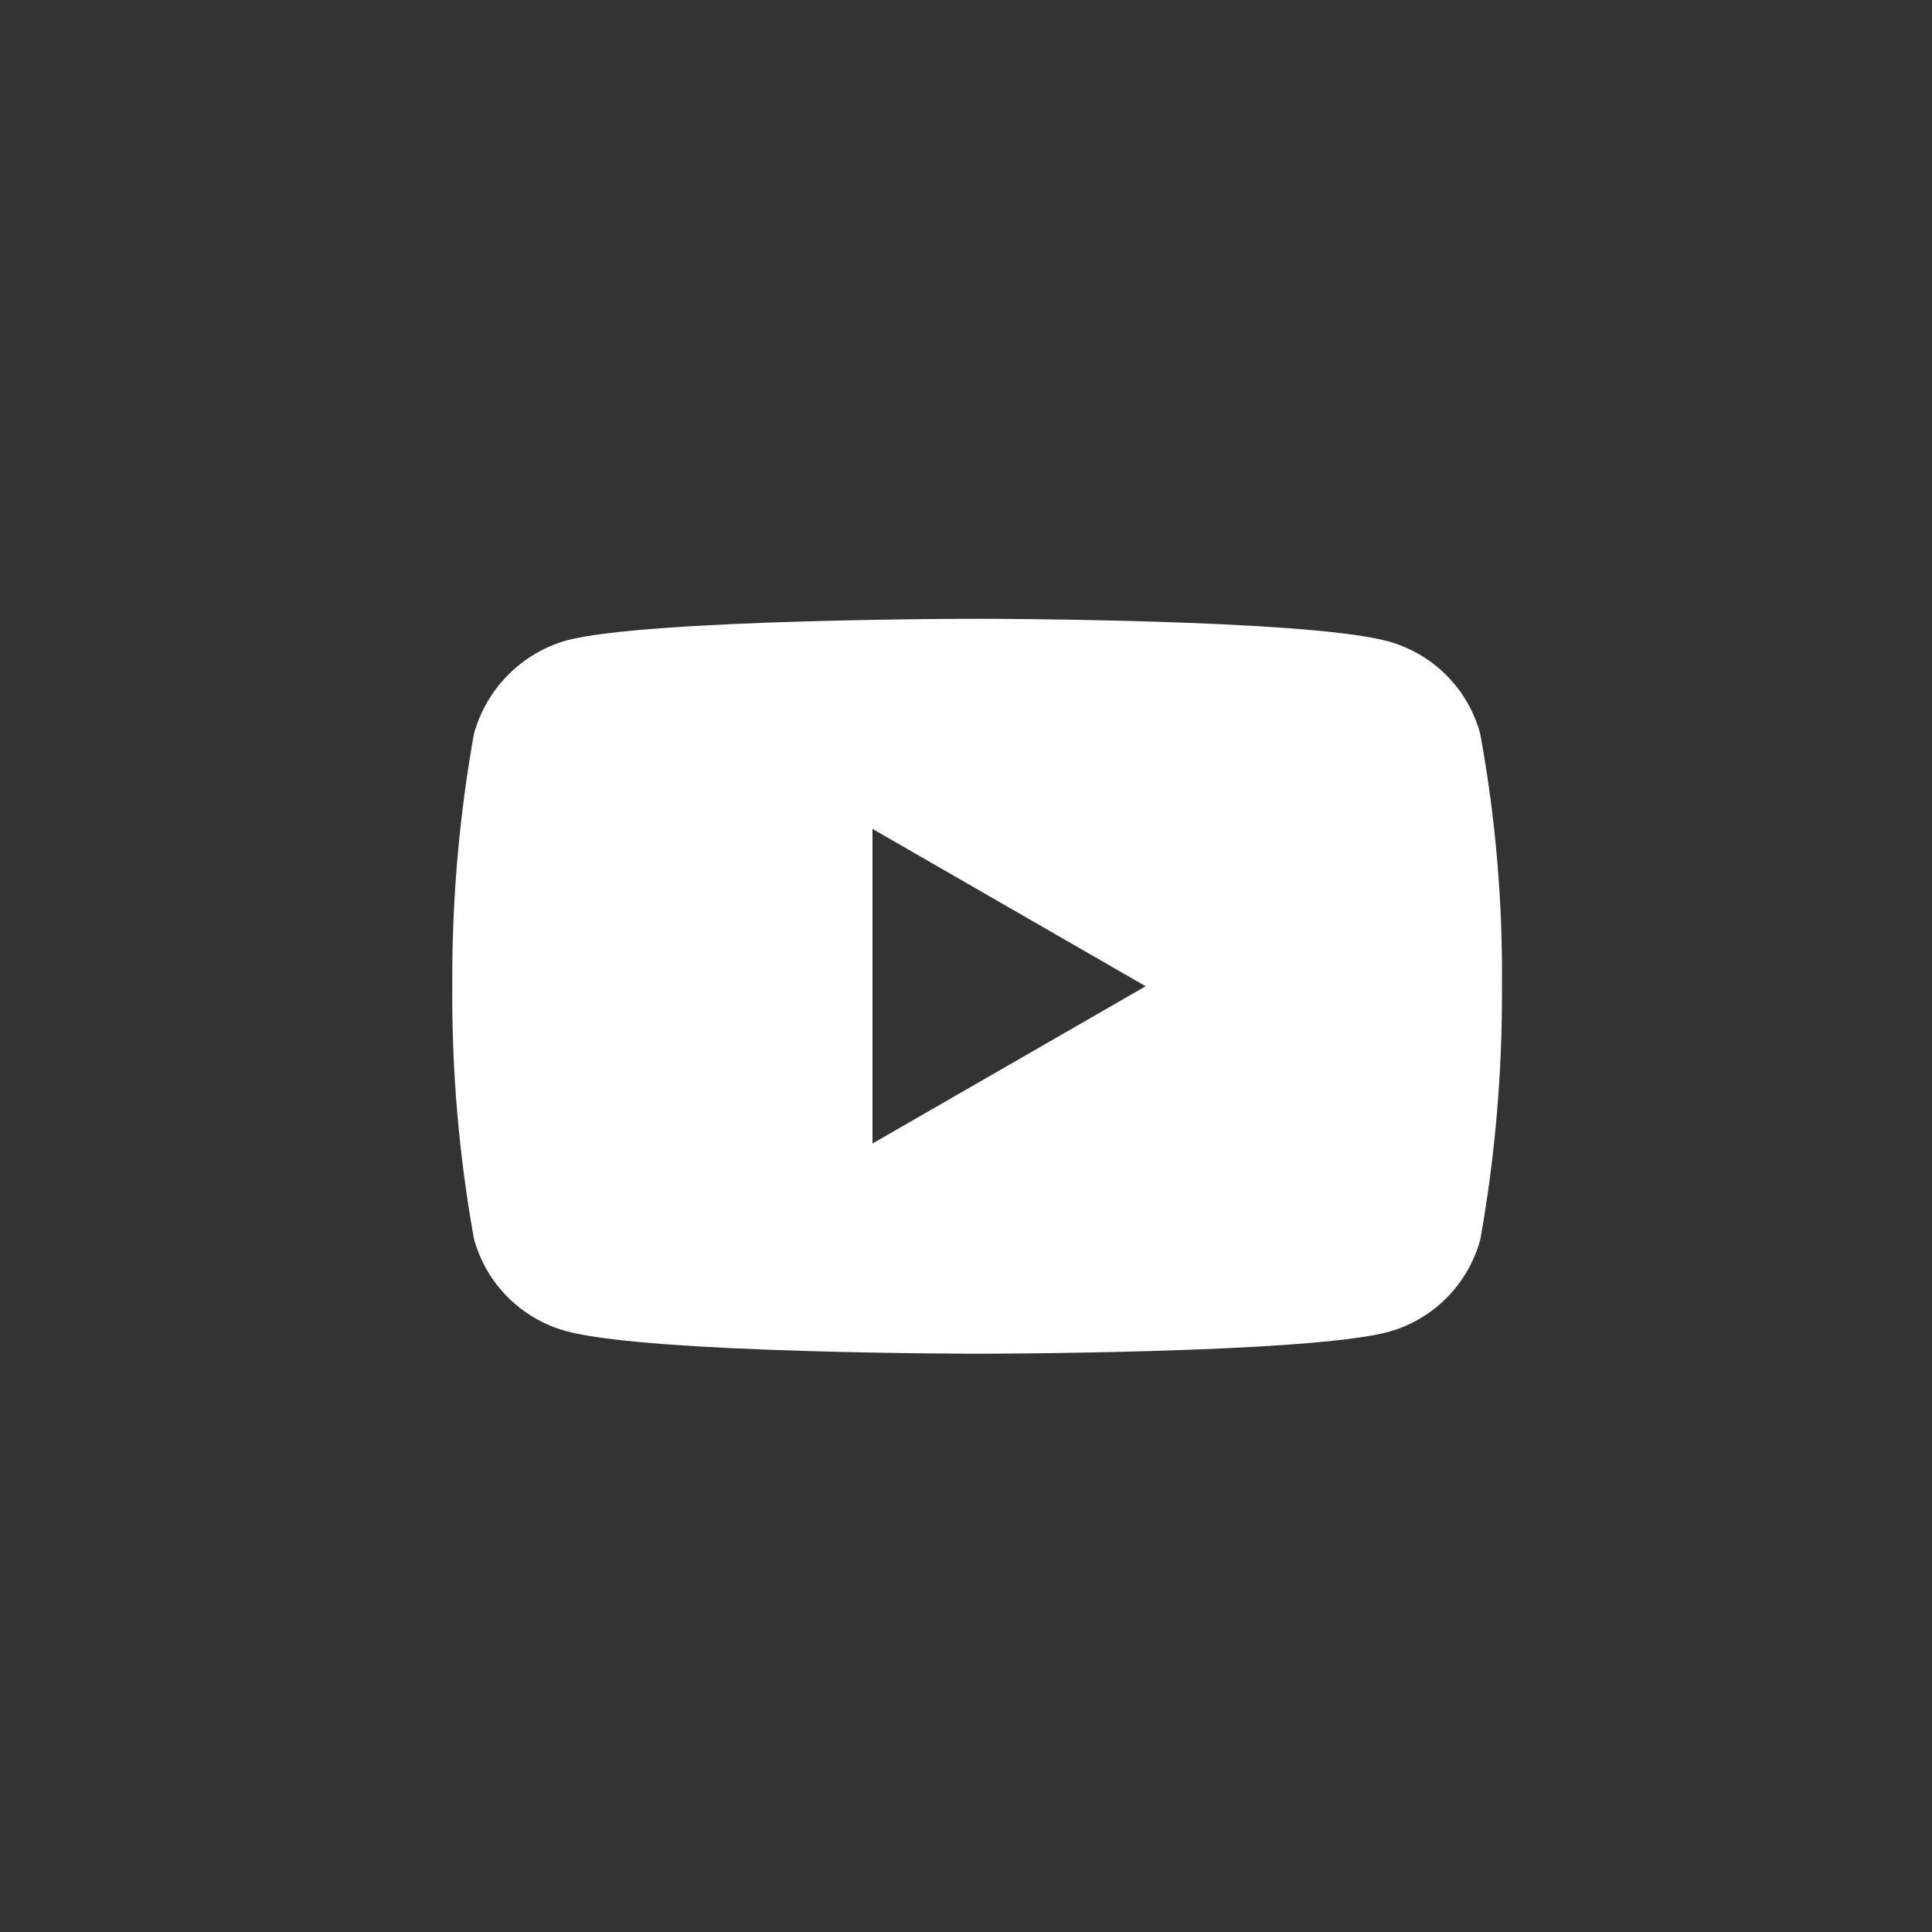
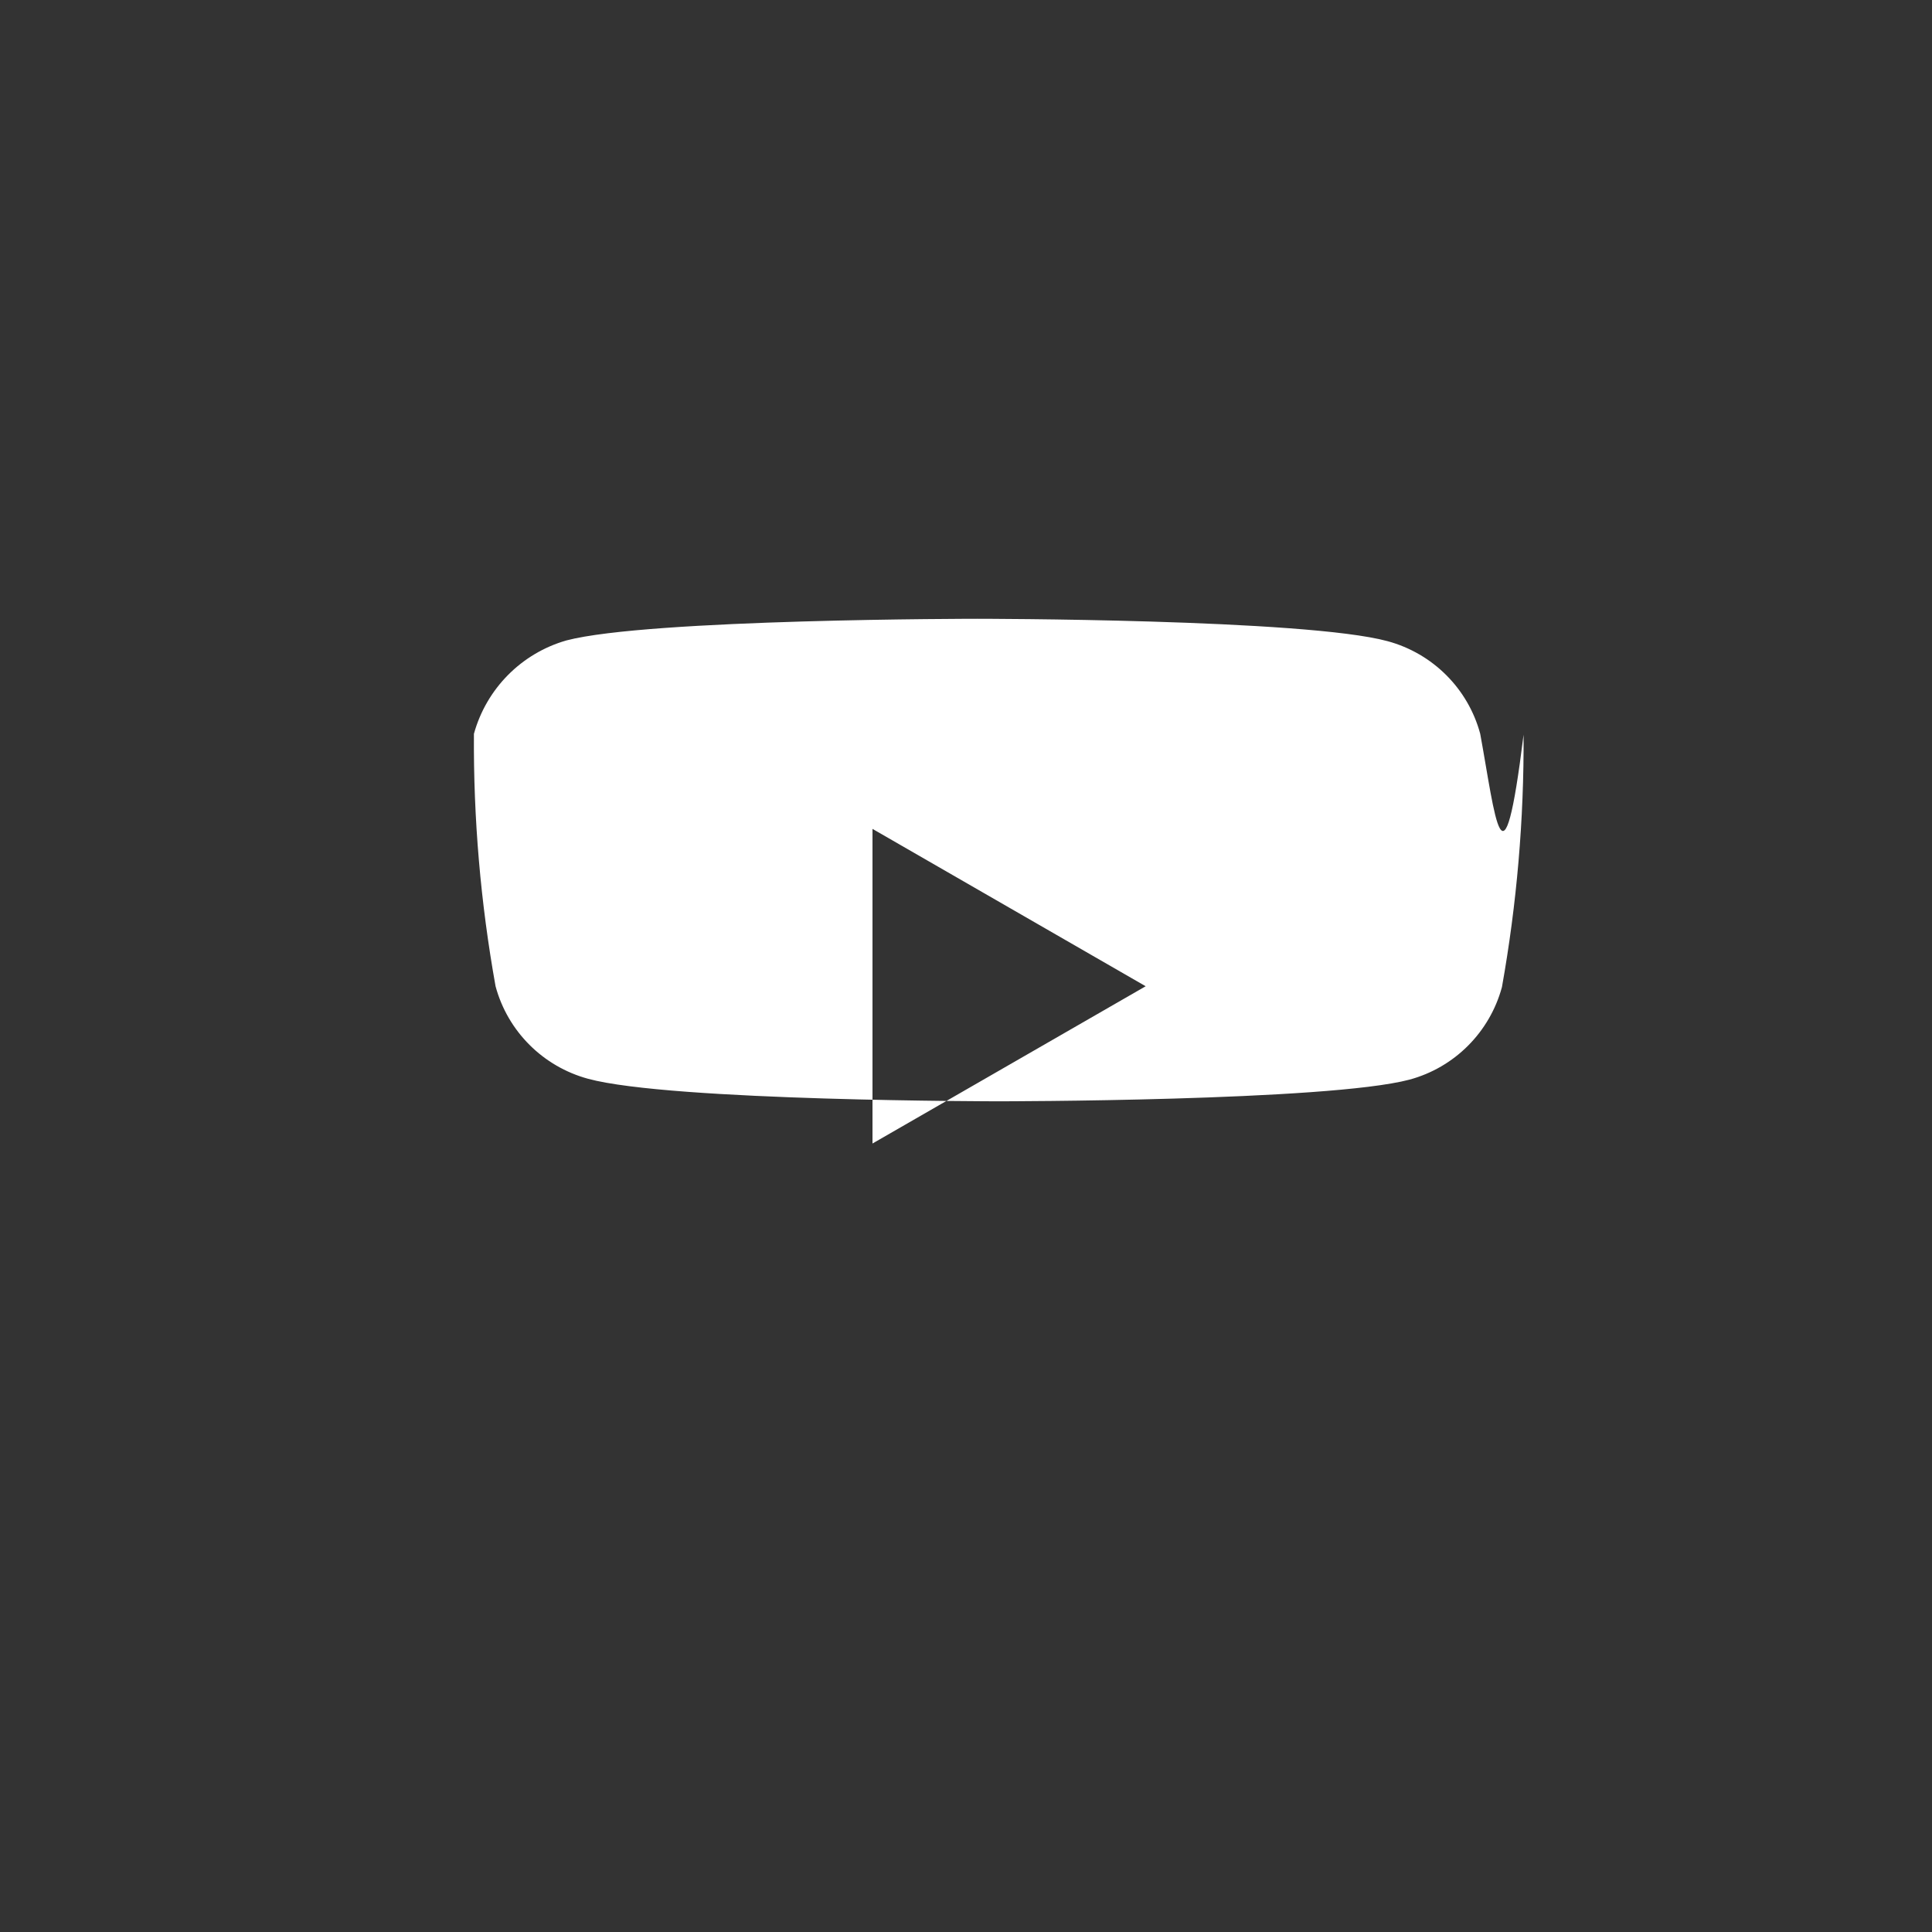
<svg xmlns="http://www.w3.org/2000/svg" version="1.1" id="圖層_1" x="0px" y="0px" viewBox="0 0 200 200" style="enable-background:new 0 0 200 200;" xml:space="preserve">
  <rect x="0" y="0" width="200" height="200" fill="#333333" stroke="none" />
  <style type="text/css">
	.st0{fill:#FFFFFF;}
	.st1{fill-rule:evenodd;clip-rule:evenodd;fill:#FFFFFF;}
	.st2{fill-rule:evenodd;clip-rule:evenodd;fill:#21D2C5;}
	.st3{fill:#00A9E0;}
	.st4{fill:#165DA9;}
	.st5{fill:#B50716;}
	.st6{fill:#B632AA;}
	.st7{fill:#3E9E26;}
	.st8{fill:#242424;}
	.st9{fill:none;stroke:#00A9E0;stroke-width:8;stroke-linecap:round;stroke-linejoin:round;}
	.st10{fill:none;stroke:#00A9E0;stroke-width:5;stroke-linecap:round;stroke-linejoin:round;}
</style>
  <g id="组件_4_4" transform="translate(67 0.056)">
    <g id="组_235" transform="translate(0 0)">
-       <path id="路径_35" class="st0" d="M86.23,75.9c-1.26-4.67-4.91-8.31-9.58-9.58C68.15,64,34.15,64,34.15,64s-34,0-42.51,2.24    c-4.66,1.33-8.29,5-9.58,9.67c-1.54,8.62-2.29,17.37-2.24,26.13c-0.06,8.76,0.69,17.51,2.24,26.13c1.26,4.67,4.91,8.31,9.58,9.58    c8.59,2.33,42.51,2.33,42.51,2.33s34.01,0,42.51-2.24c4.67-1.26,8.31-4.91,9.58-9.58c1.54-8.62,2.29-17.37,2.24-26.13    C88.57,93.34,87.82,84.55,86.23,75.9z M23.32,118.32V85.75l28.28,16.29L23.32,118.32z" />
+       <path id="路径_35" class="st0" d="M86.23,75.9c-1.26-4.67-4.91-8.31-9.58-9.58C68.15,64,34.15,64,34.15,64s-34,0-42.51,2.24    c-4.66,1.33-8.29,5-9.58,9.67c-0.06,8.76,0.69,17.51,2.24,26.13c1.26,4.67,4.91,8.31,9.58,9.58    c8.59,2.33,42.51,2.33,42.51,2.33s34.01,0,42.51-2.24c4.67-1.26,8.31-4.91,9.58-9.58c1.54-8.62,2.29-17.37,2.24-26.13    C88.57,93.34,87.82,84.55,86.23,75.9z M23.32,118.32V85.75l28.28,16.29L23.32,118.32z" />
    </g>
  </g>
</svg>